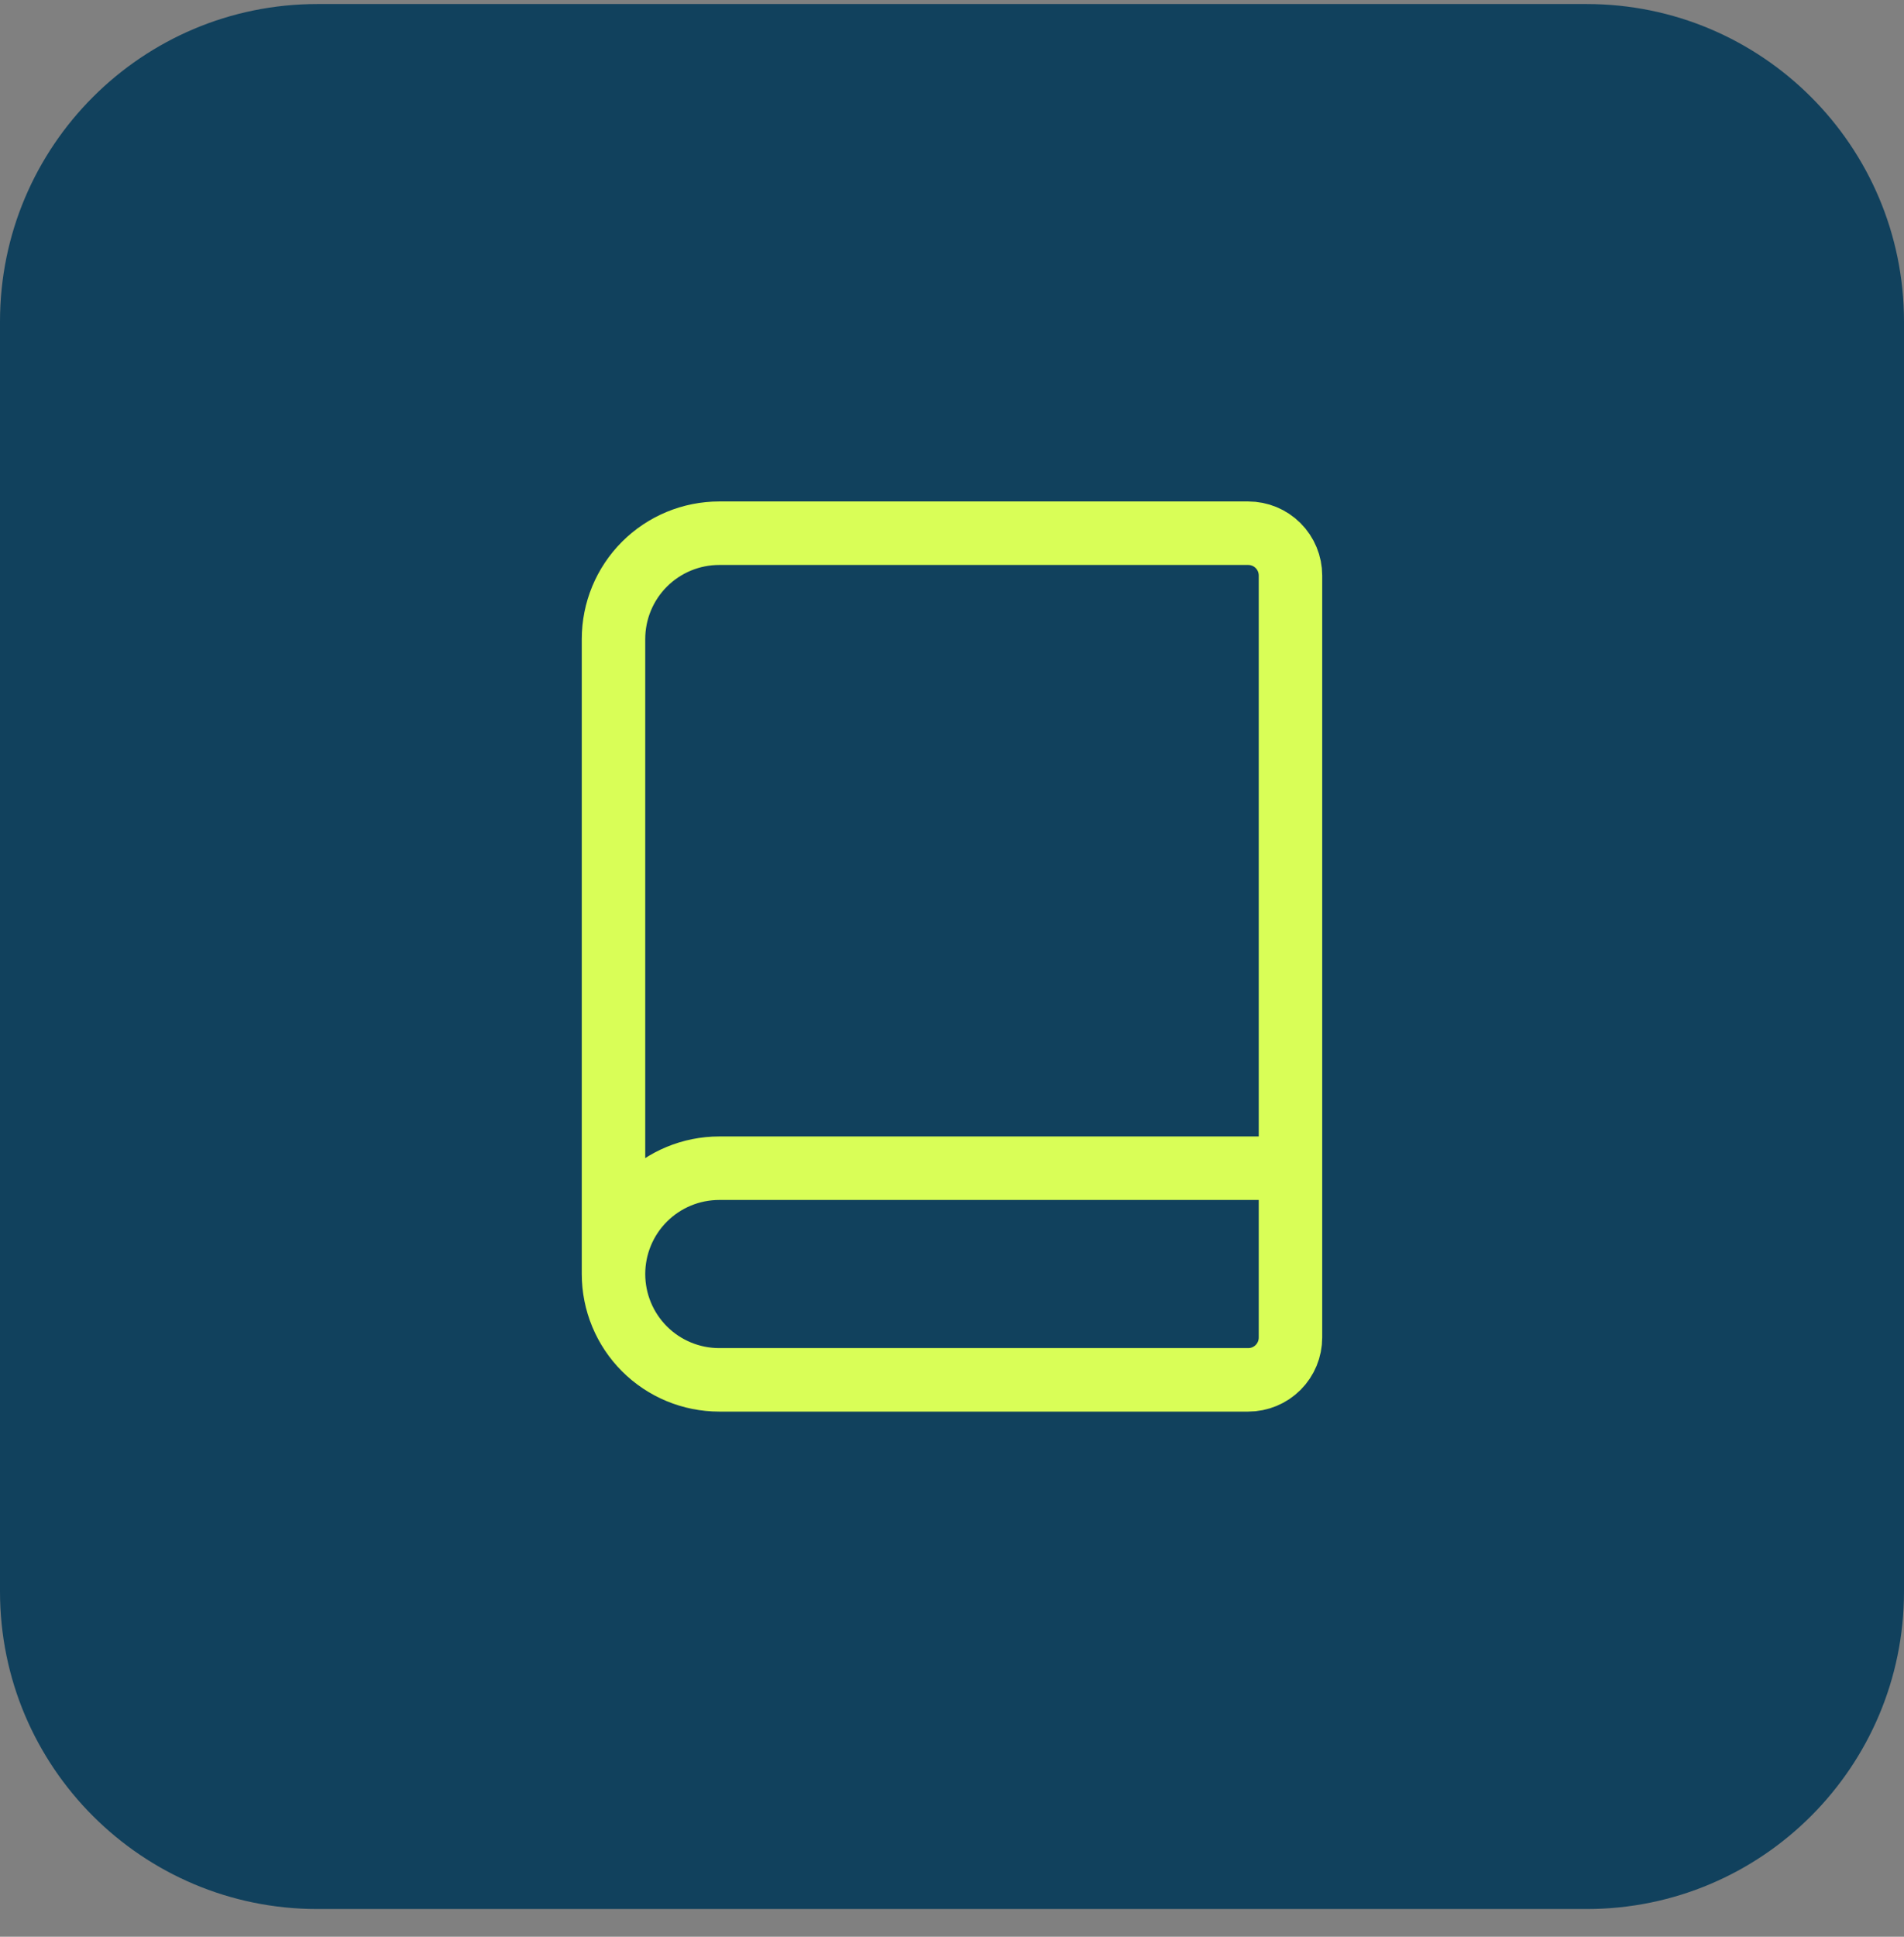
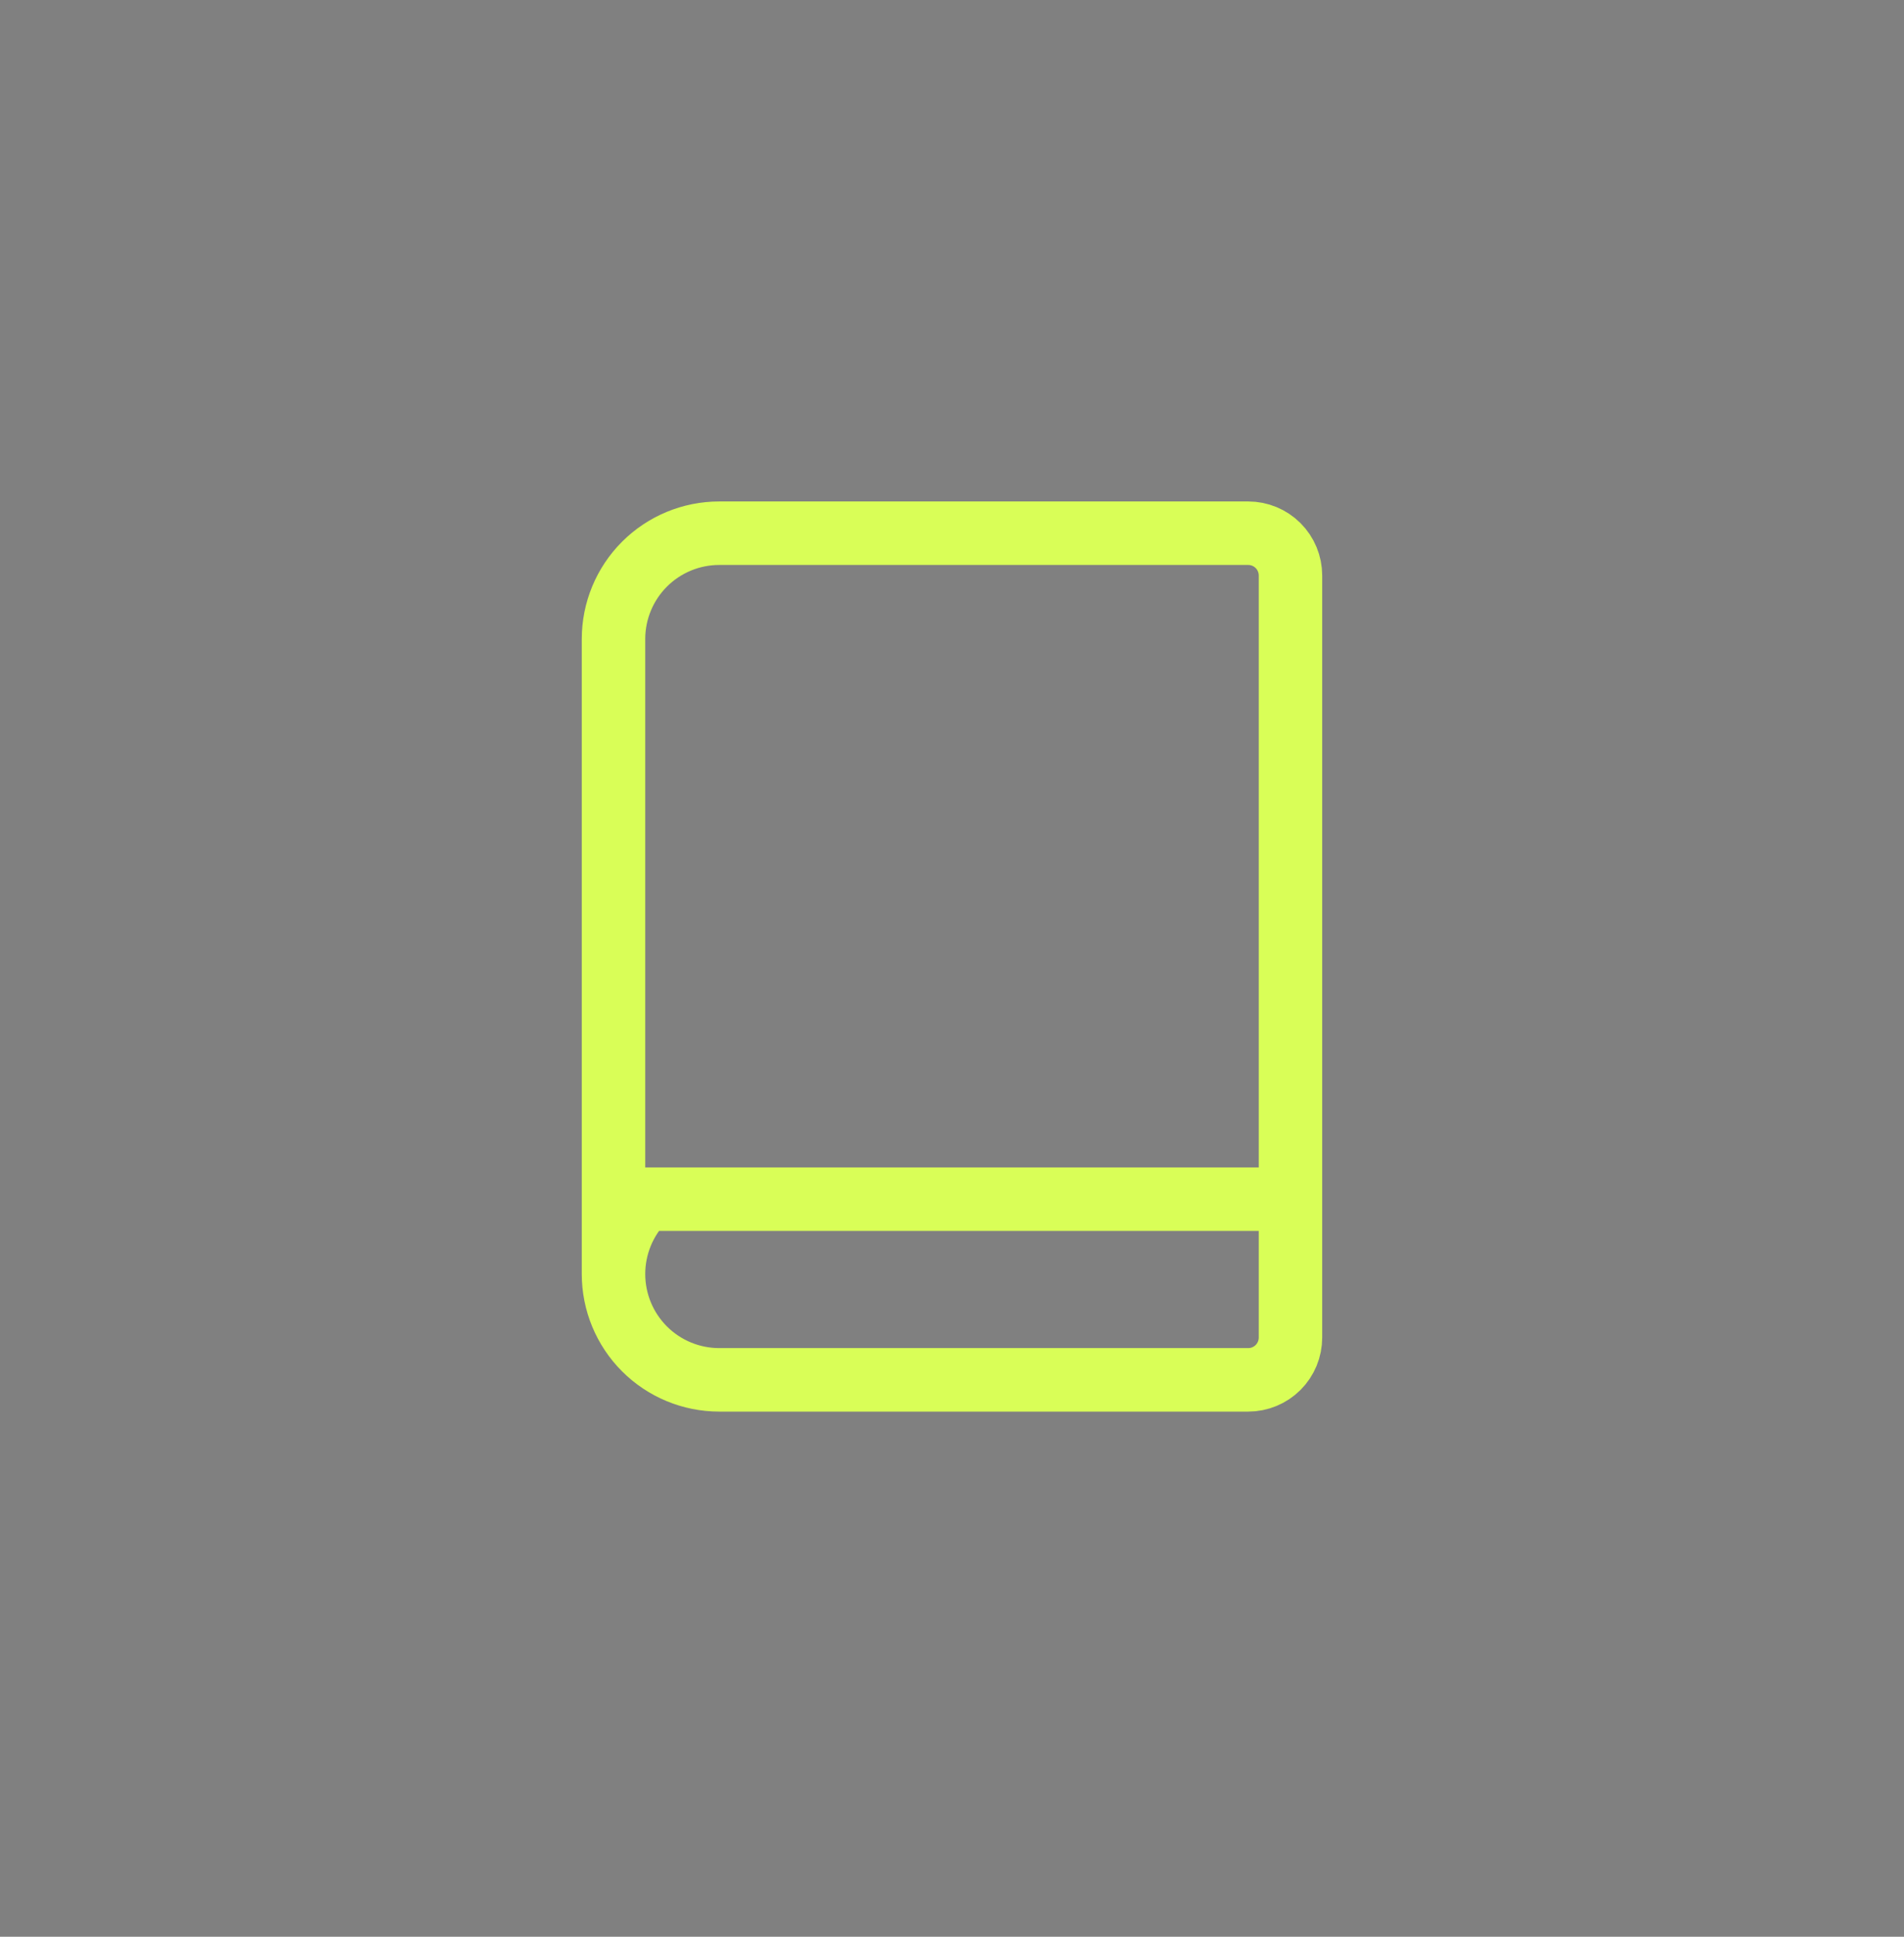
<svg xmlns="http://www.w3.org/2000/svg" width="60" height="61" viewBox="0 0 60 61" fill="none">
  <rect x="0" y="0" width="60" height="61" fill="#808080" stroke="none" />
-   <path d="M0 10.127C0 4.604 4.477 0.127 10 0.127H50C55.523 0.127 60 4.604 60 10.127V50.127C60 55.65 55.523 60.127 50 60.127H10C4.477 60.127 0 55.65 0 50.127V10.127Z" fill="#11415D" />
-   <path d="M19.333 40.127V20.127C19.333 19.243 19.684 18.395 20.309 17.77C20.934 17.145 21.782 16.794 22.666 16.794H39.333C39.687 16.794 40.026 16.934 40.276 17.184C40.526 17.434 40.666 17.773 40.666 18.127V42.127C40.666 42.481 40.526 42.82 40.276 43.07C40.026 43.32 39.687 43.46 39.333 43.46H22.666C21.782 43.46 20.934 43.109 20.309 42.484C19.684 41.859 19.333 41.011 19.333 40.127ZM19.333 40.127C19.333 39.243 19.684 38.395 20.309 37.77C20.934 37.145 21.782 36.794 22.666 36.794H40.666" stroke="#D9FE57" stroke-width="2" stroke-linecap="round" stroke-linejoin="round" />
+   <path d="M19.333 40.127V20.127C19.333 19.243 19.684 18.395 20.309 17.77C20.934 17.145 21.782 16.794 22.666 16.794H39.333C39.687 16.794 40.026 16.934 40.276 17.184C40.526 17.434 40.666 17.773 40.666 18.127V42.127C40.666 42.481 40.526 42.82 40.276 43.07C40.026 43.32 39.687 43.46 39.333 43.46H22.666C21.782 43.46 20.934 43.109 20.309 42.484C19.684 41.859 19.333 41.011 19.333 40.127ZM19.333 40.127C19.333 39.243 19.684 38.395 20.309 37.77H40.666" stroke="#D9FE57" stroke-width="2" stroke-linecap="round" stroke-linejoin="round" />
</svg>